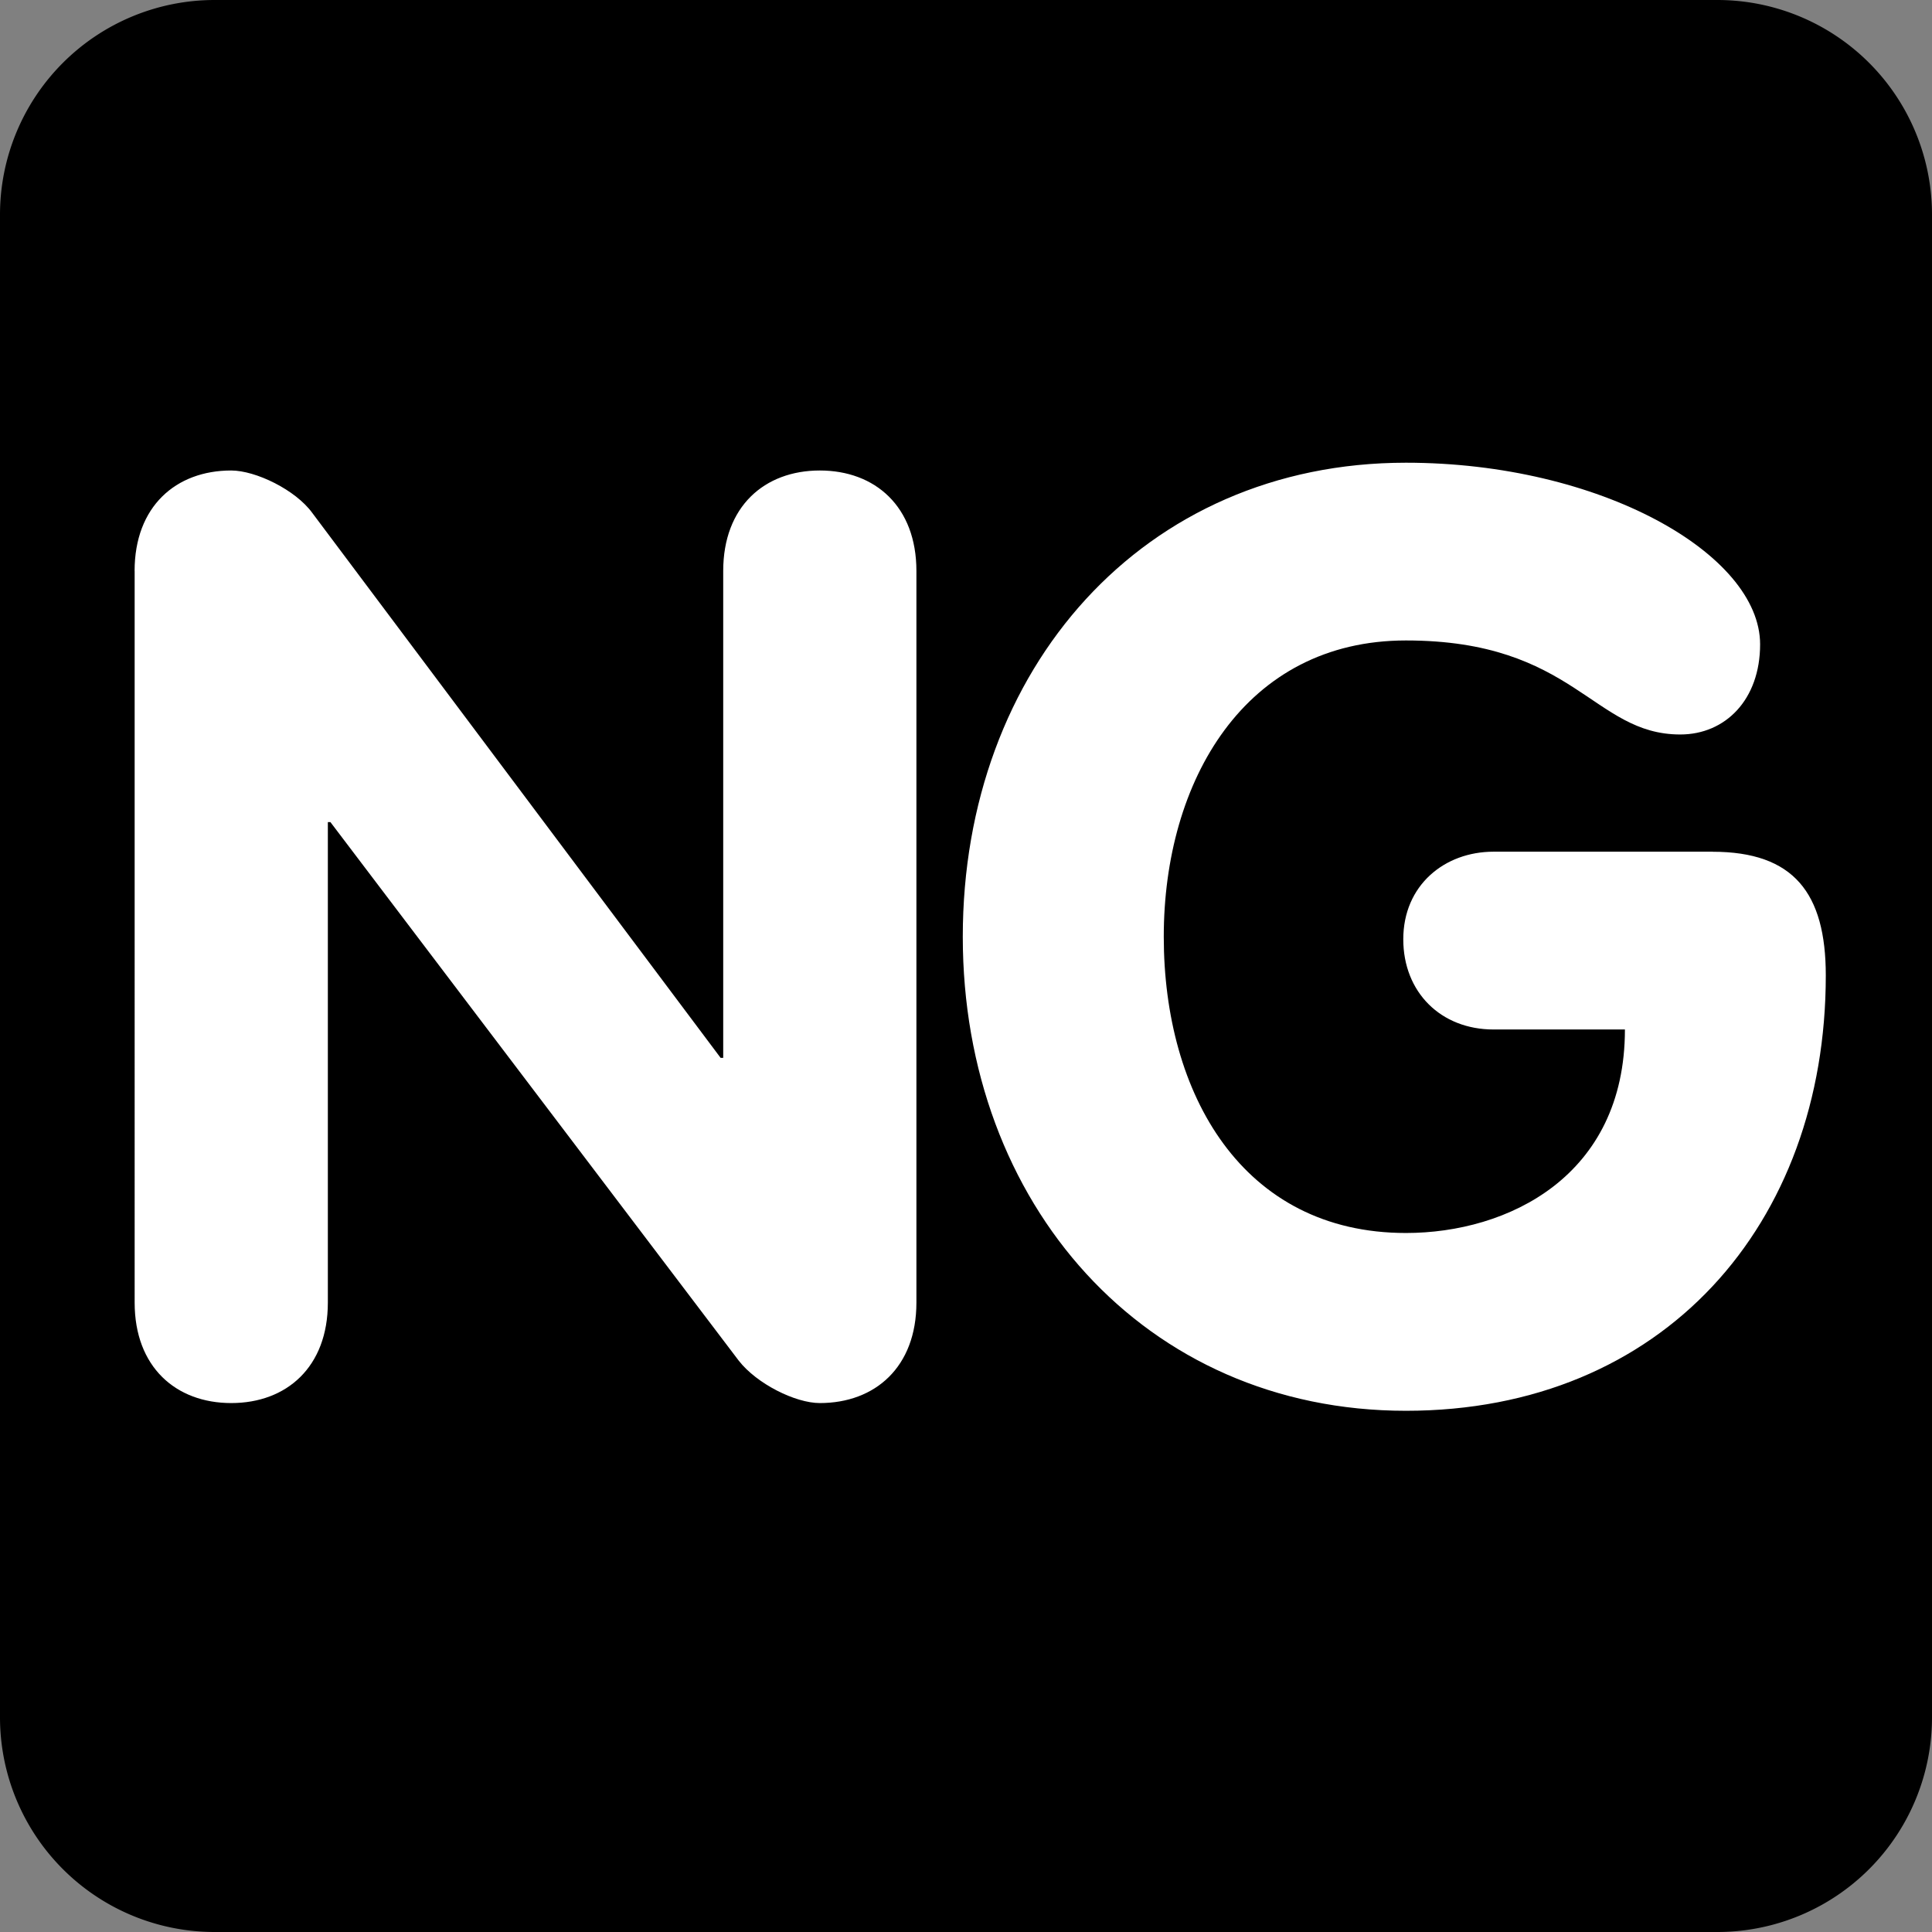
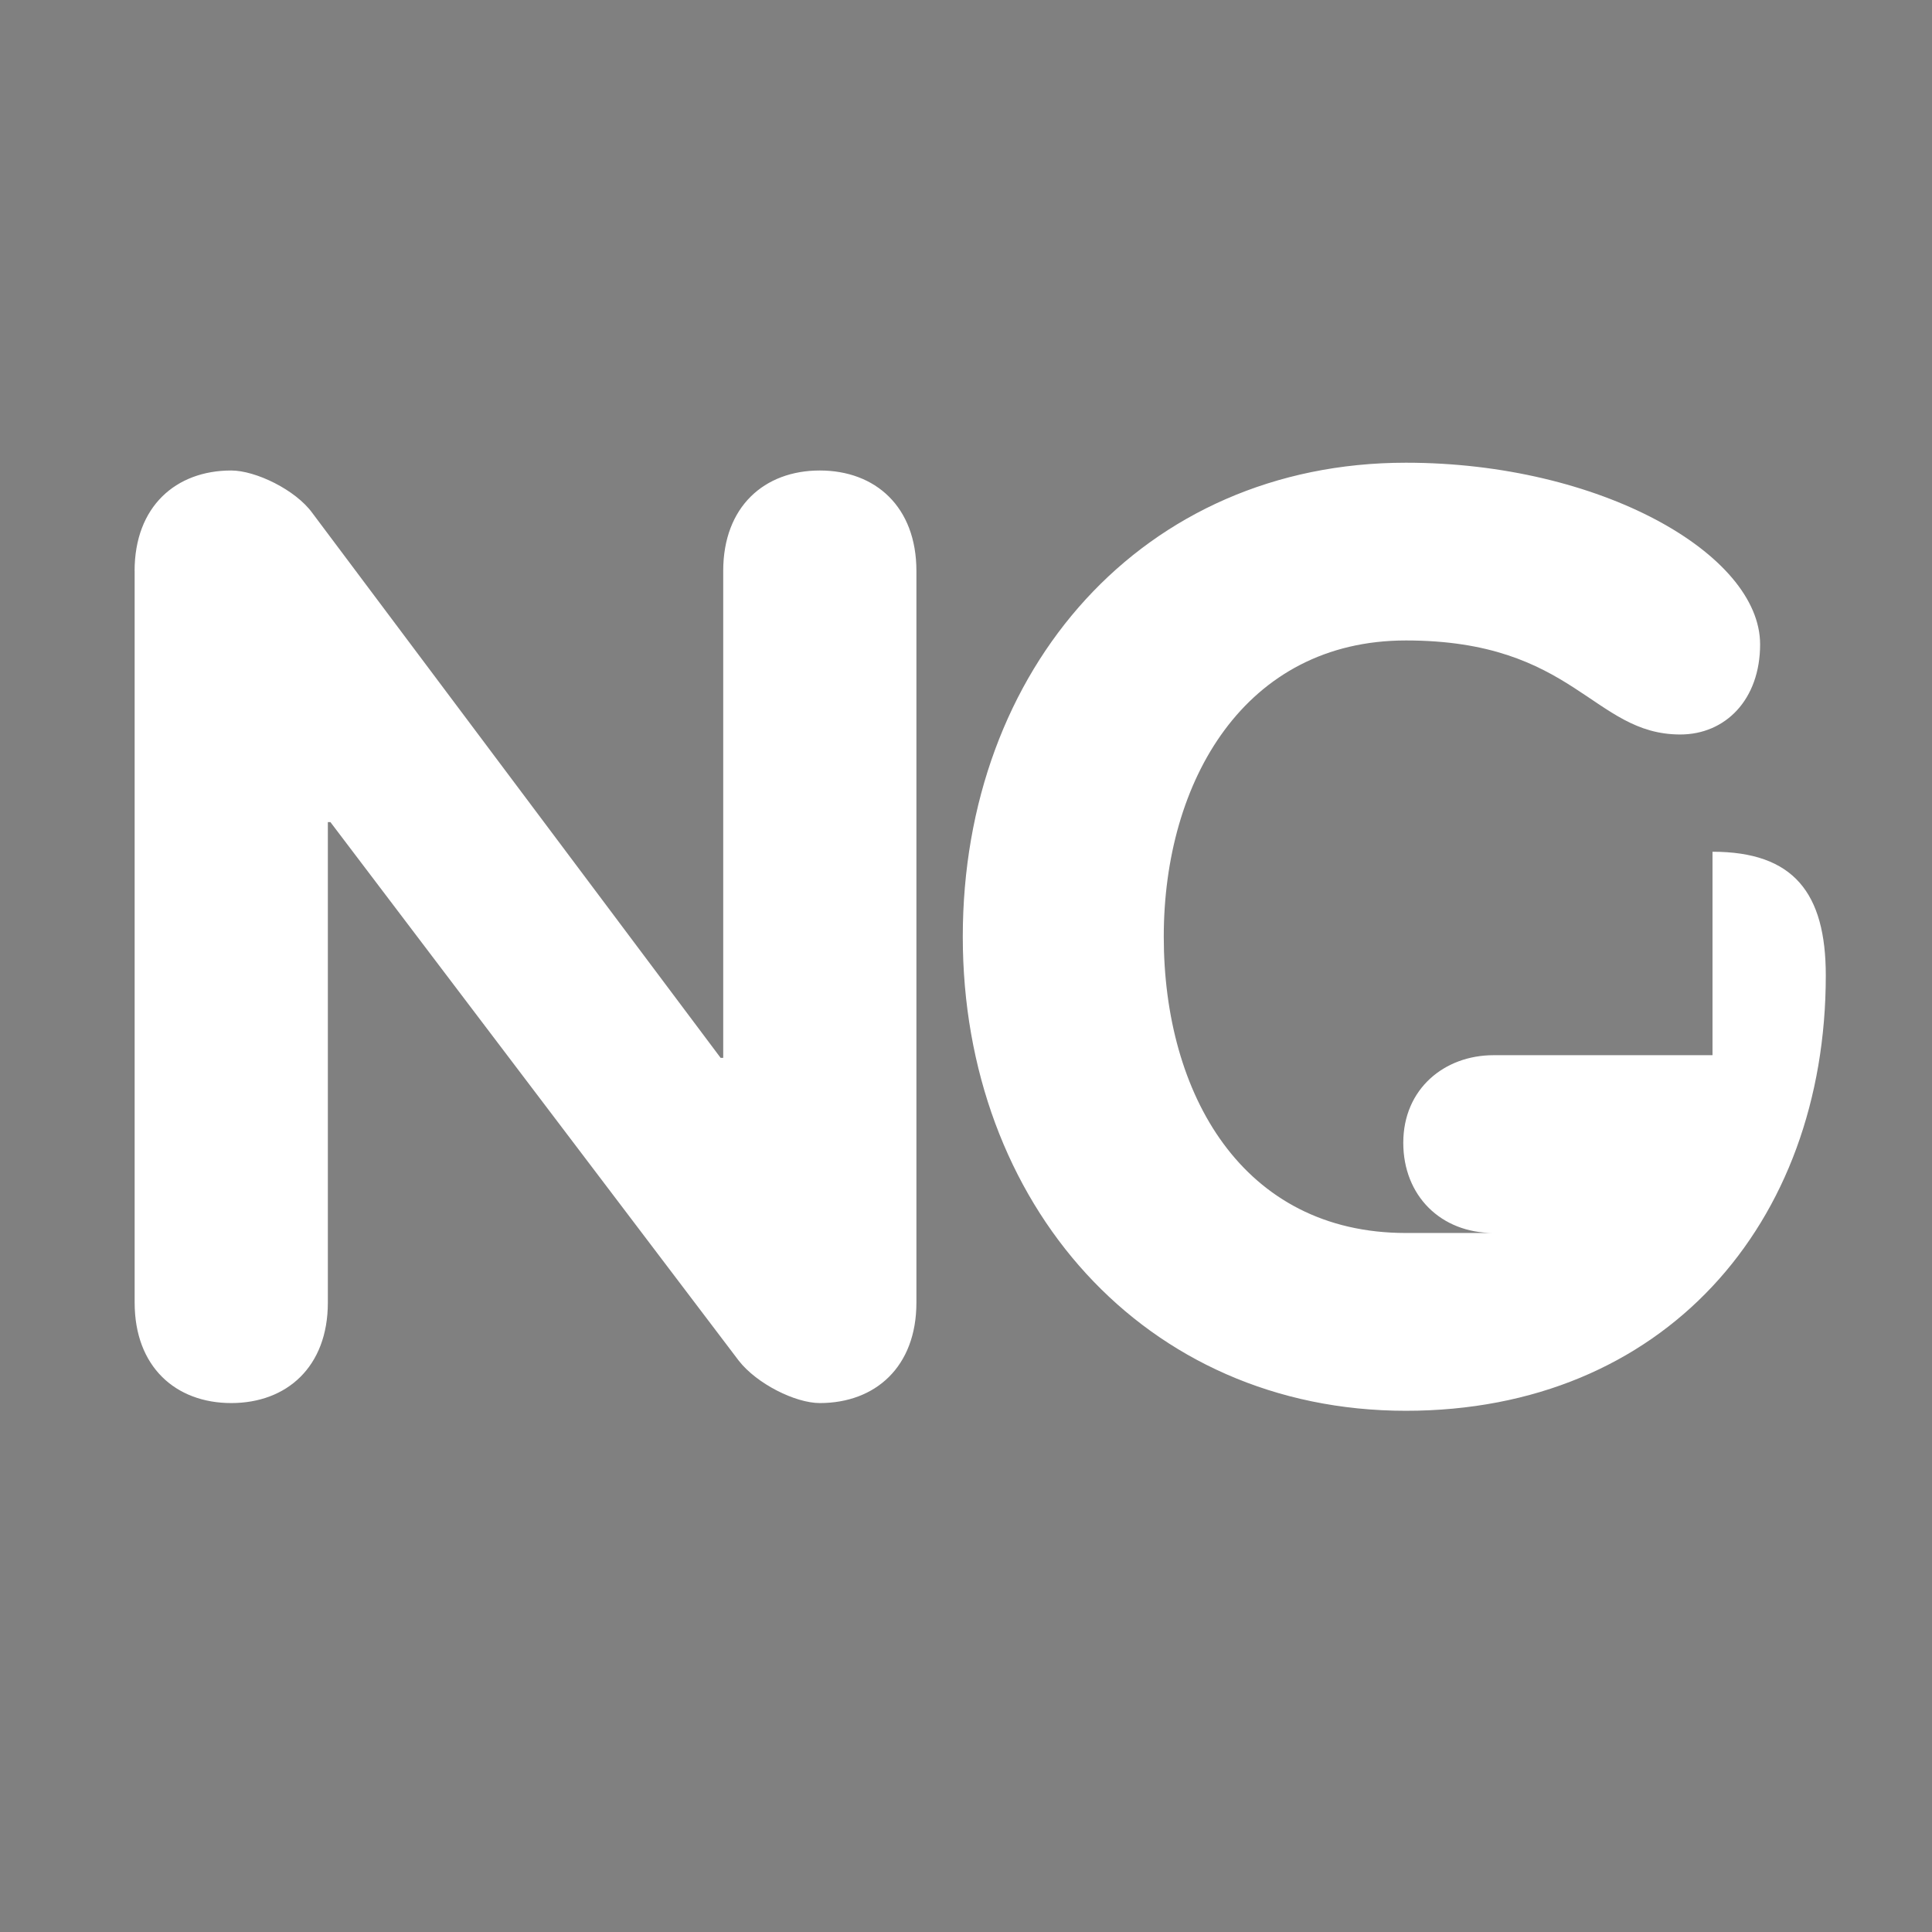
<svg xmlns="http://www.w3.org/2000/svg" width="800px" height="800px" viewBox="0 0 36 36" aria-hidden="true" role="img" class="iconify iconify--twemoji" preserveAspectRatio="xMidYMid meet" fill="#000000">
  <rect x="0" y="0" width="36" height="36" fill="#808080" stroke="none" />
  <g id="SVGRepo_bgCarrier" stroke-width="0" />
  <g id="SVGRepo_tracerCarrier" stroke-linecap="round" stroke-linejoin="round" />
  <g id="SVGRepo_iconCarrier">
-     <path fill="#000000" d="M36 32a4 4 0 0 1-4 4H4a4 4 0 0 1-4-4V4a4 4 0 0 1 4-4h28a4 4 0 0 1 4 4v28z" />
-     <path d="M2.508 10.639c0-1.2.768-1.872 1.8-1.872c.456 0 1.2.36 1.512.792l7.608 10.153h.048v-9.073c0-1.2.768-1.872 1.8-1.872s1.8.672 1.8 1.872v13.633c0 1.2-.768 1.872-1.8 1.872c-.456 0-1.176-.359-1.512-.792L6.157 15.319h-.048v8.953c0 1.2-.768 1.872-1.8 1.872s-1.8-.672-1.8-1.872V10.639zm29.402 5.232c1.512 0 2.111.768 2.111 2.305c0 4.632-3.024 8.112-7.824 8.112c-4.873 0-8.257-3.864-8.257-8.833c0-4.992 3.36-8.833 8.257-8.833c3.623 0 6.6 1.704 6.6 3.384c0 1.032-.647 1.68-1.488 1.68c-1.631 0-1.967-1.752-5.111-1.752c-3 0-4.513 2.616-4.513 5.52c0 2.929 1.464 5.521 4.513 5.521c1.896 0 4.08-1.056 4.08-3.792H27.83c-.984 0-1.682-.696-1.682-1.681c0-1.008.77-1.632 1.682-1.632h4.08z" fill="#ffffff" />
+     <path d="M2.508 10.639c0-1.2.768-1.872 1.8-1.872c.456 0 1.2.36 1.512.792l7.608 10.153h.048v-9.073c0-1.2.768-1.872 1.8-1.872s1.8.672 1.8 1.872v13.633c0 1.2-.768 1.872-1.8 1.872c-.456 0-1.176-.359-1.512-.792L6.157 15.319h-.048v8.953c0 1.2-.768 1.872-1.8 1.872s-1.8-.672-1.8-1.872V10.639zm29.402 5.232c1.512 0 2.111.768 2.111 2.305c0 4.632-3.024 8.112-7.824 8.112c-4.873 0-8.257-3.864-8.257-8.833c0-4.992 3.36-8.833 8.257-8.833c3.623 0 6.6 1.704 6.6 3.384c0 1.032-.647 1.68-1.488 1.68c-1.631 0-1.967-1.752-5.111-1.752c-3 0-4.513 2.616-4.513 5.52c0 2.929 1.464 5.521 4.513 5.521H27.83c-.984 0-1.682-.696-1.682-1.681c0-1.008.77-1.632 1.682-1.632h4.08z" fill="#ffffff" />
  </g>
</svg>